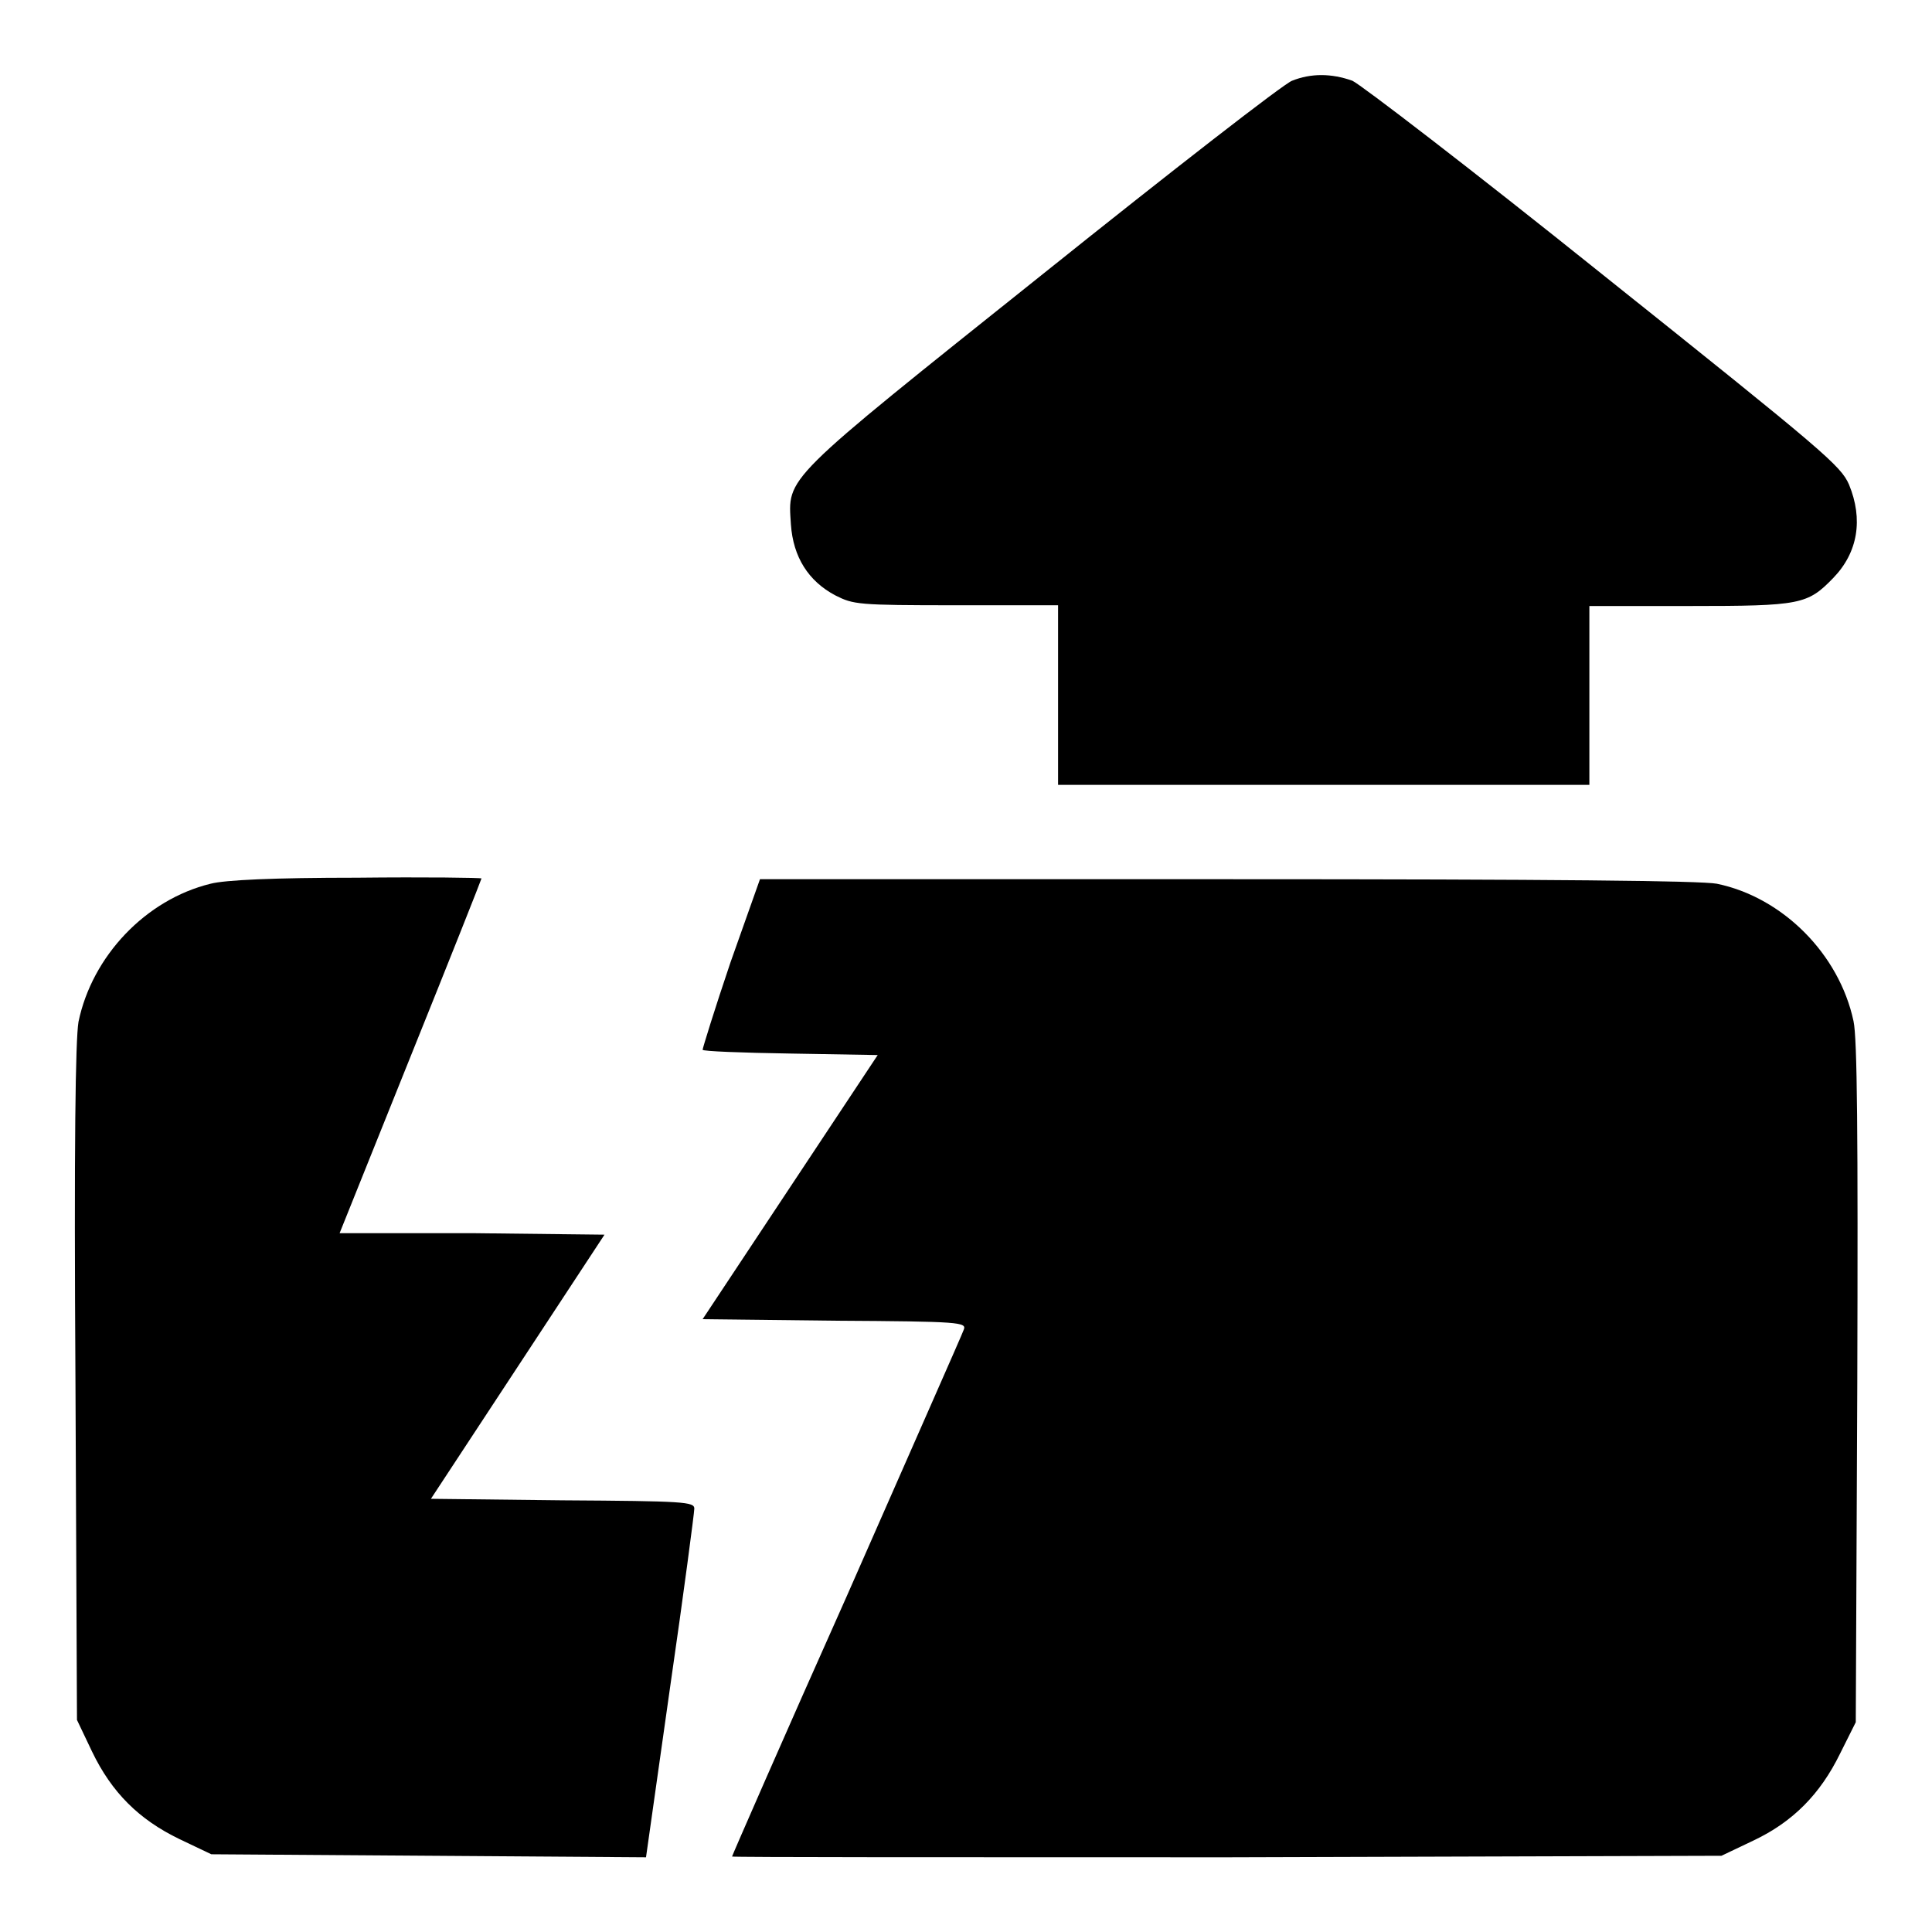
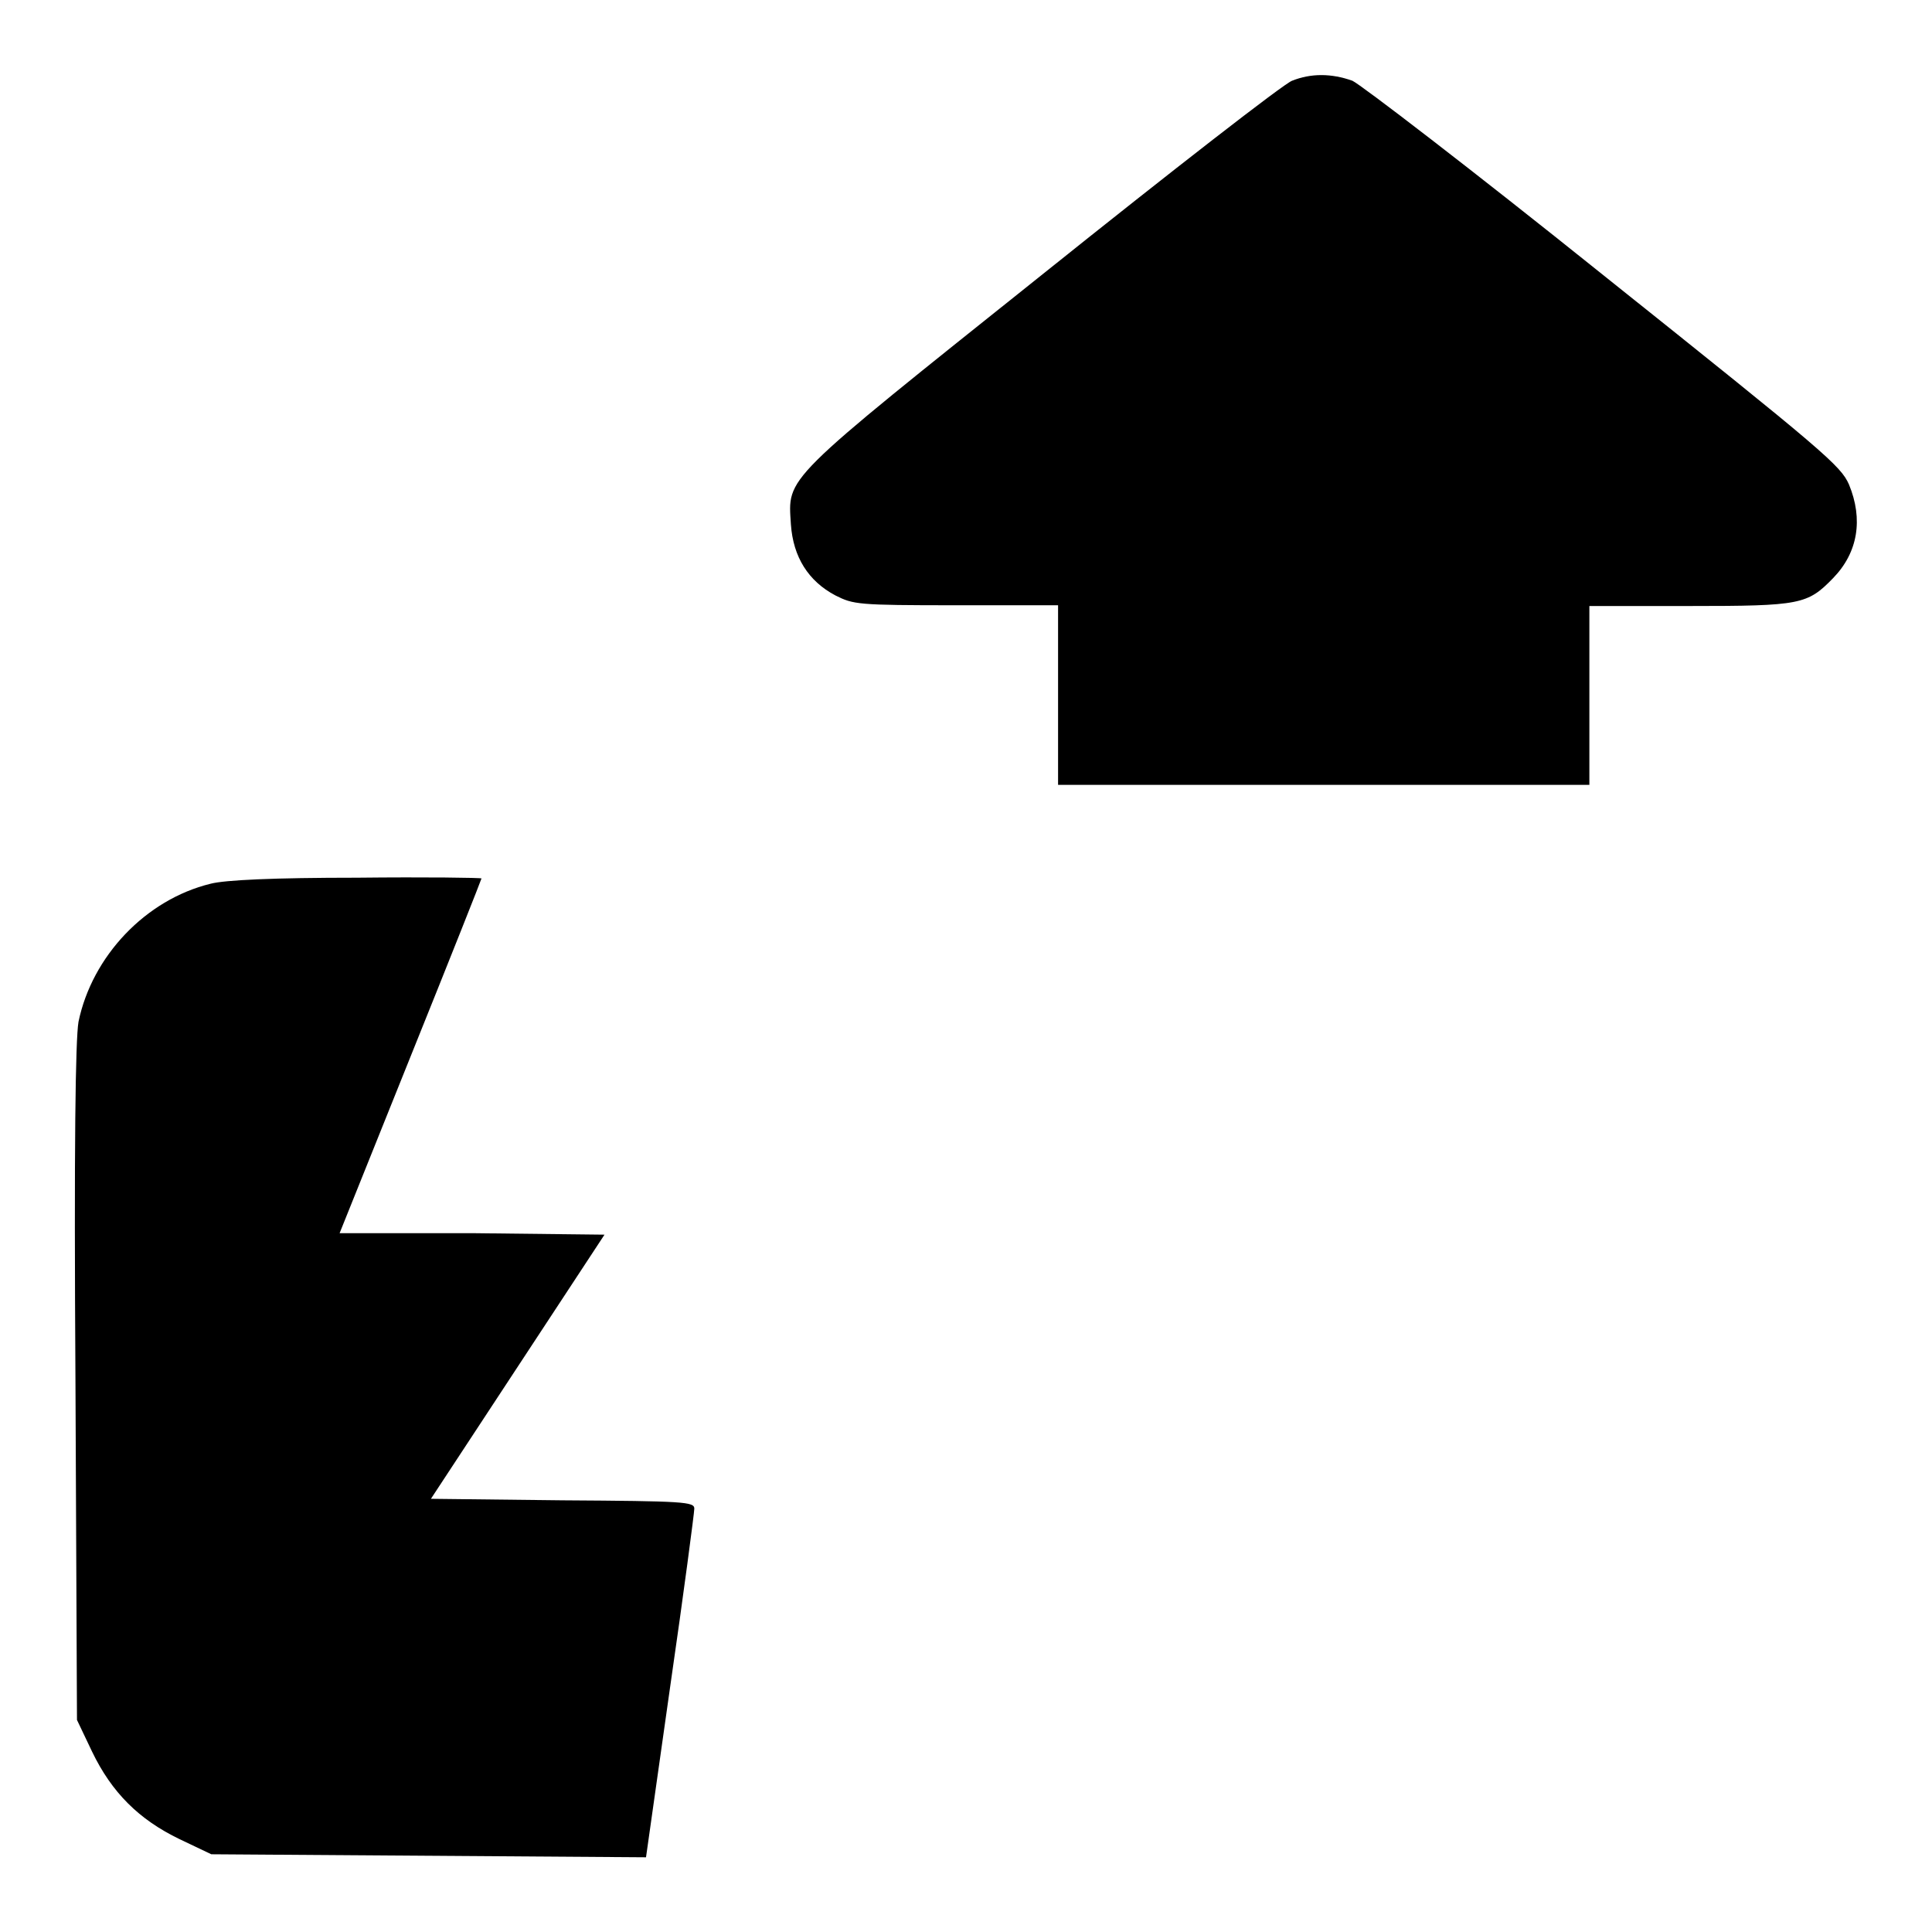
<svg xmlns="http://www.w3.org/2000/svg" version="1.1" x="0px" y="0px" viewBox="0 0 256 256" enable-background="new 0 0 256 256" xml:space="preserve">
  <g>
    <g>
      <g>
        <path fill="#000000" d="M171.2,10.7c-1.1,0.4-15.9,11.9-33,25.6c-34.8,27.8-33.8,26.8-33.4,33.2c0.3,4.3,2.3,7.5,5.9,9.4c2.4,1.2,2.9,1.3,16,1.3h13.5v11.9v11.9h35.2h35.2V92.2V80.3h13.3c14.7,0,15.6-0.2,19-3.7c3.3-3.4,4-7.8,2.1-12.4c-1.1-2.5-3.2-4.3-32.5-27.7c-17.7-14.2-32.2-25.3-33.3-25.8C176.4,9.7,173.7,9.7,171.2,10.7z" />
        <path fill="#000000" d="M27.9,117.1c-8.6,2.1-15.7,9.6-17.5,18.3c-0.4,2.4-0.6,16-0.4,47.9l0.2,44.6l2,4.2c2.6,5.4,6.2,9,11.6,11.6l4.2,2l28.8,0.2l28.8,0.2l3.2-22.6c1.8-12.4,3.2-23.1,3.2-23.6c0-0.9-1.3-1-17.5-1.1l-17.4-0.2l11.5-17.5l11.5-17.5l-17.6-0.2L45,163.4l9.4-23.4c5.2-12.9,9.4-23.5,9.4-23.6c0-0.1-7.4-0.2-16.5-0.1C36.3,116.3,29.8,116.6,27.9,117.1z" />
-         <path fill="#000000" d="M96.8,127.5c-2.1,6.2-3.7,11.4-3.7,11.6c0,0.2,5.2,0.4,11.6,0.5l11.6,0.2l-11.6,17.5l-11.6,17.5l17.5,0.2c16.7,0.1,17.5,0.2,17.1,1.2c-0.2,0.6-7.2,16.4-15.5,35.3c-8.4,18.8-15.2,34.4-15.2,34.5s29.5,0.1,65.6,0.1l65.5-0.2l4.2-2c5.3-2.5,8.9-6.2,11.5-11.5l2.1-4.2l0.2-44.9c0.1-33.1,0-45.7-0.5-48c-1.9-8.9-9.4-16.4-18.1-18.2c-2.1-0.4-21.7-0.6-64.9-0.6h-61.9L96.8,127.5z" />
      </g>
    </g>
  </g>
</svg>